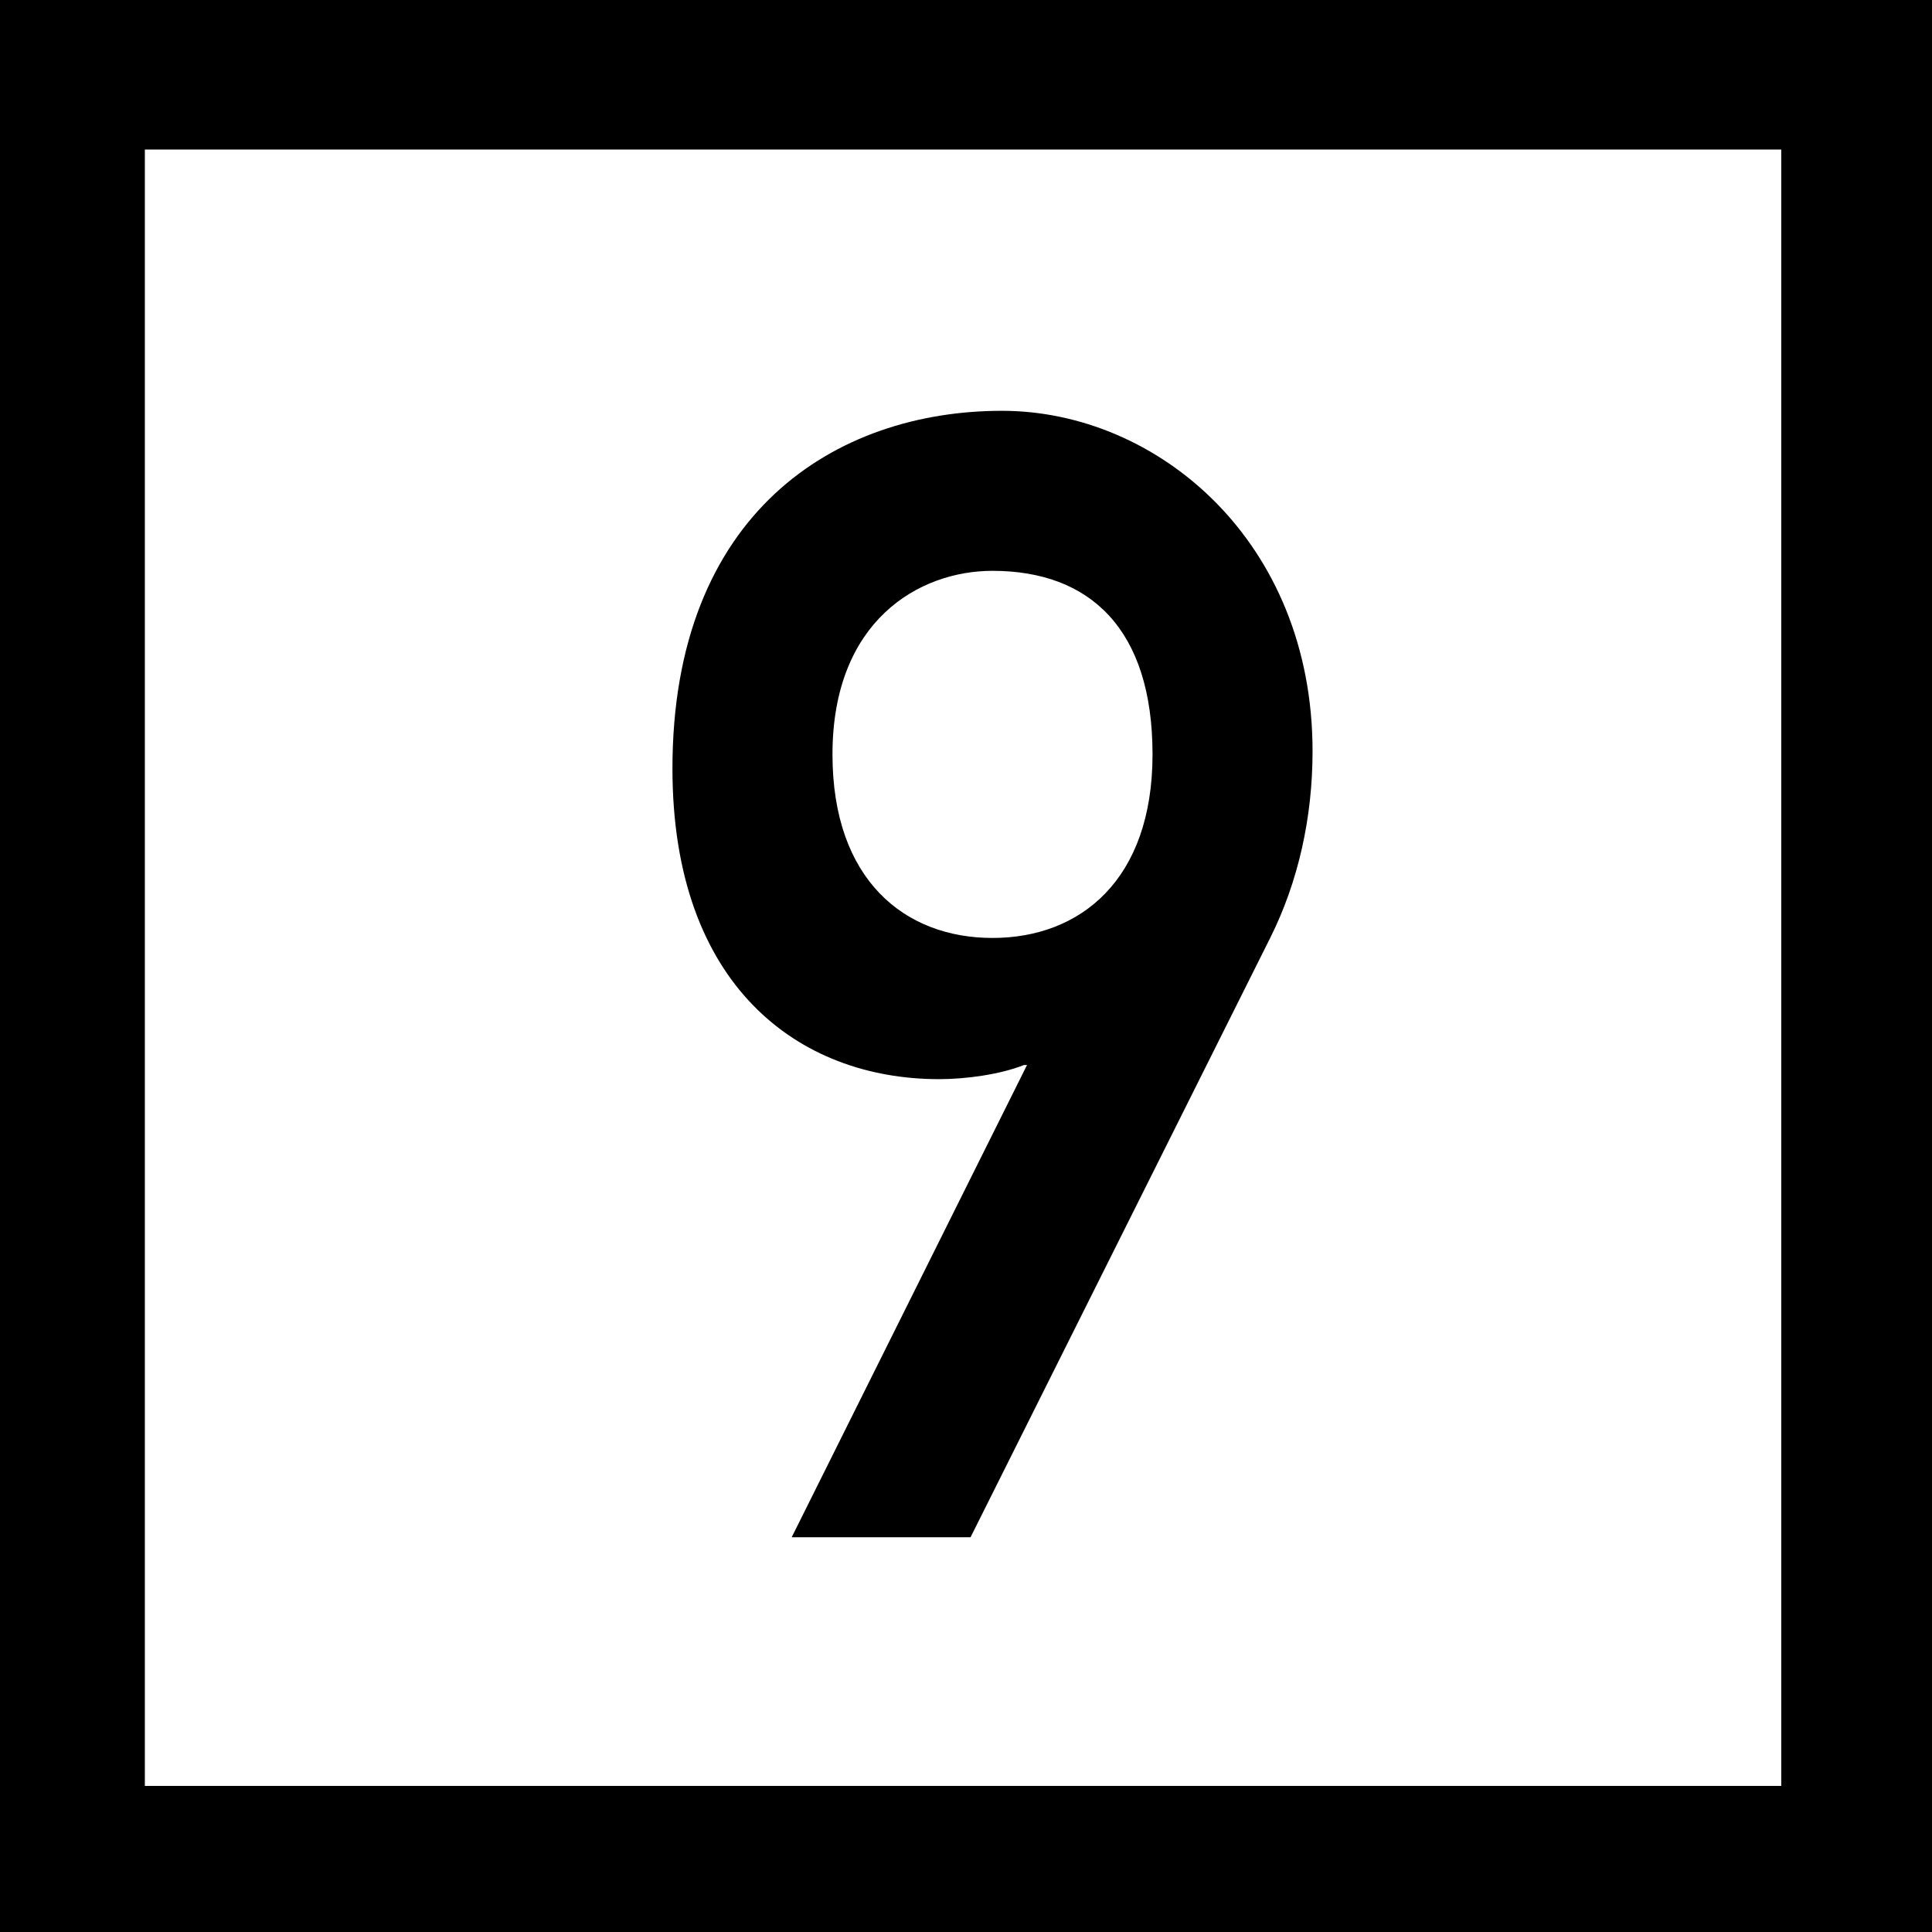
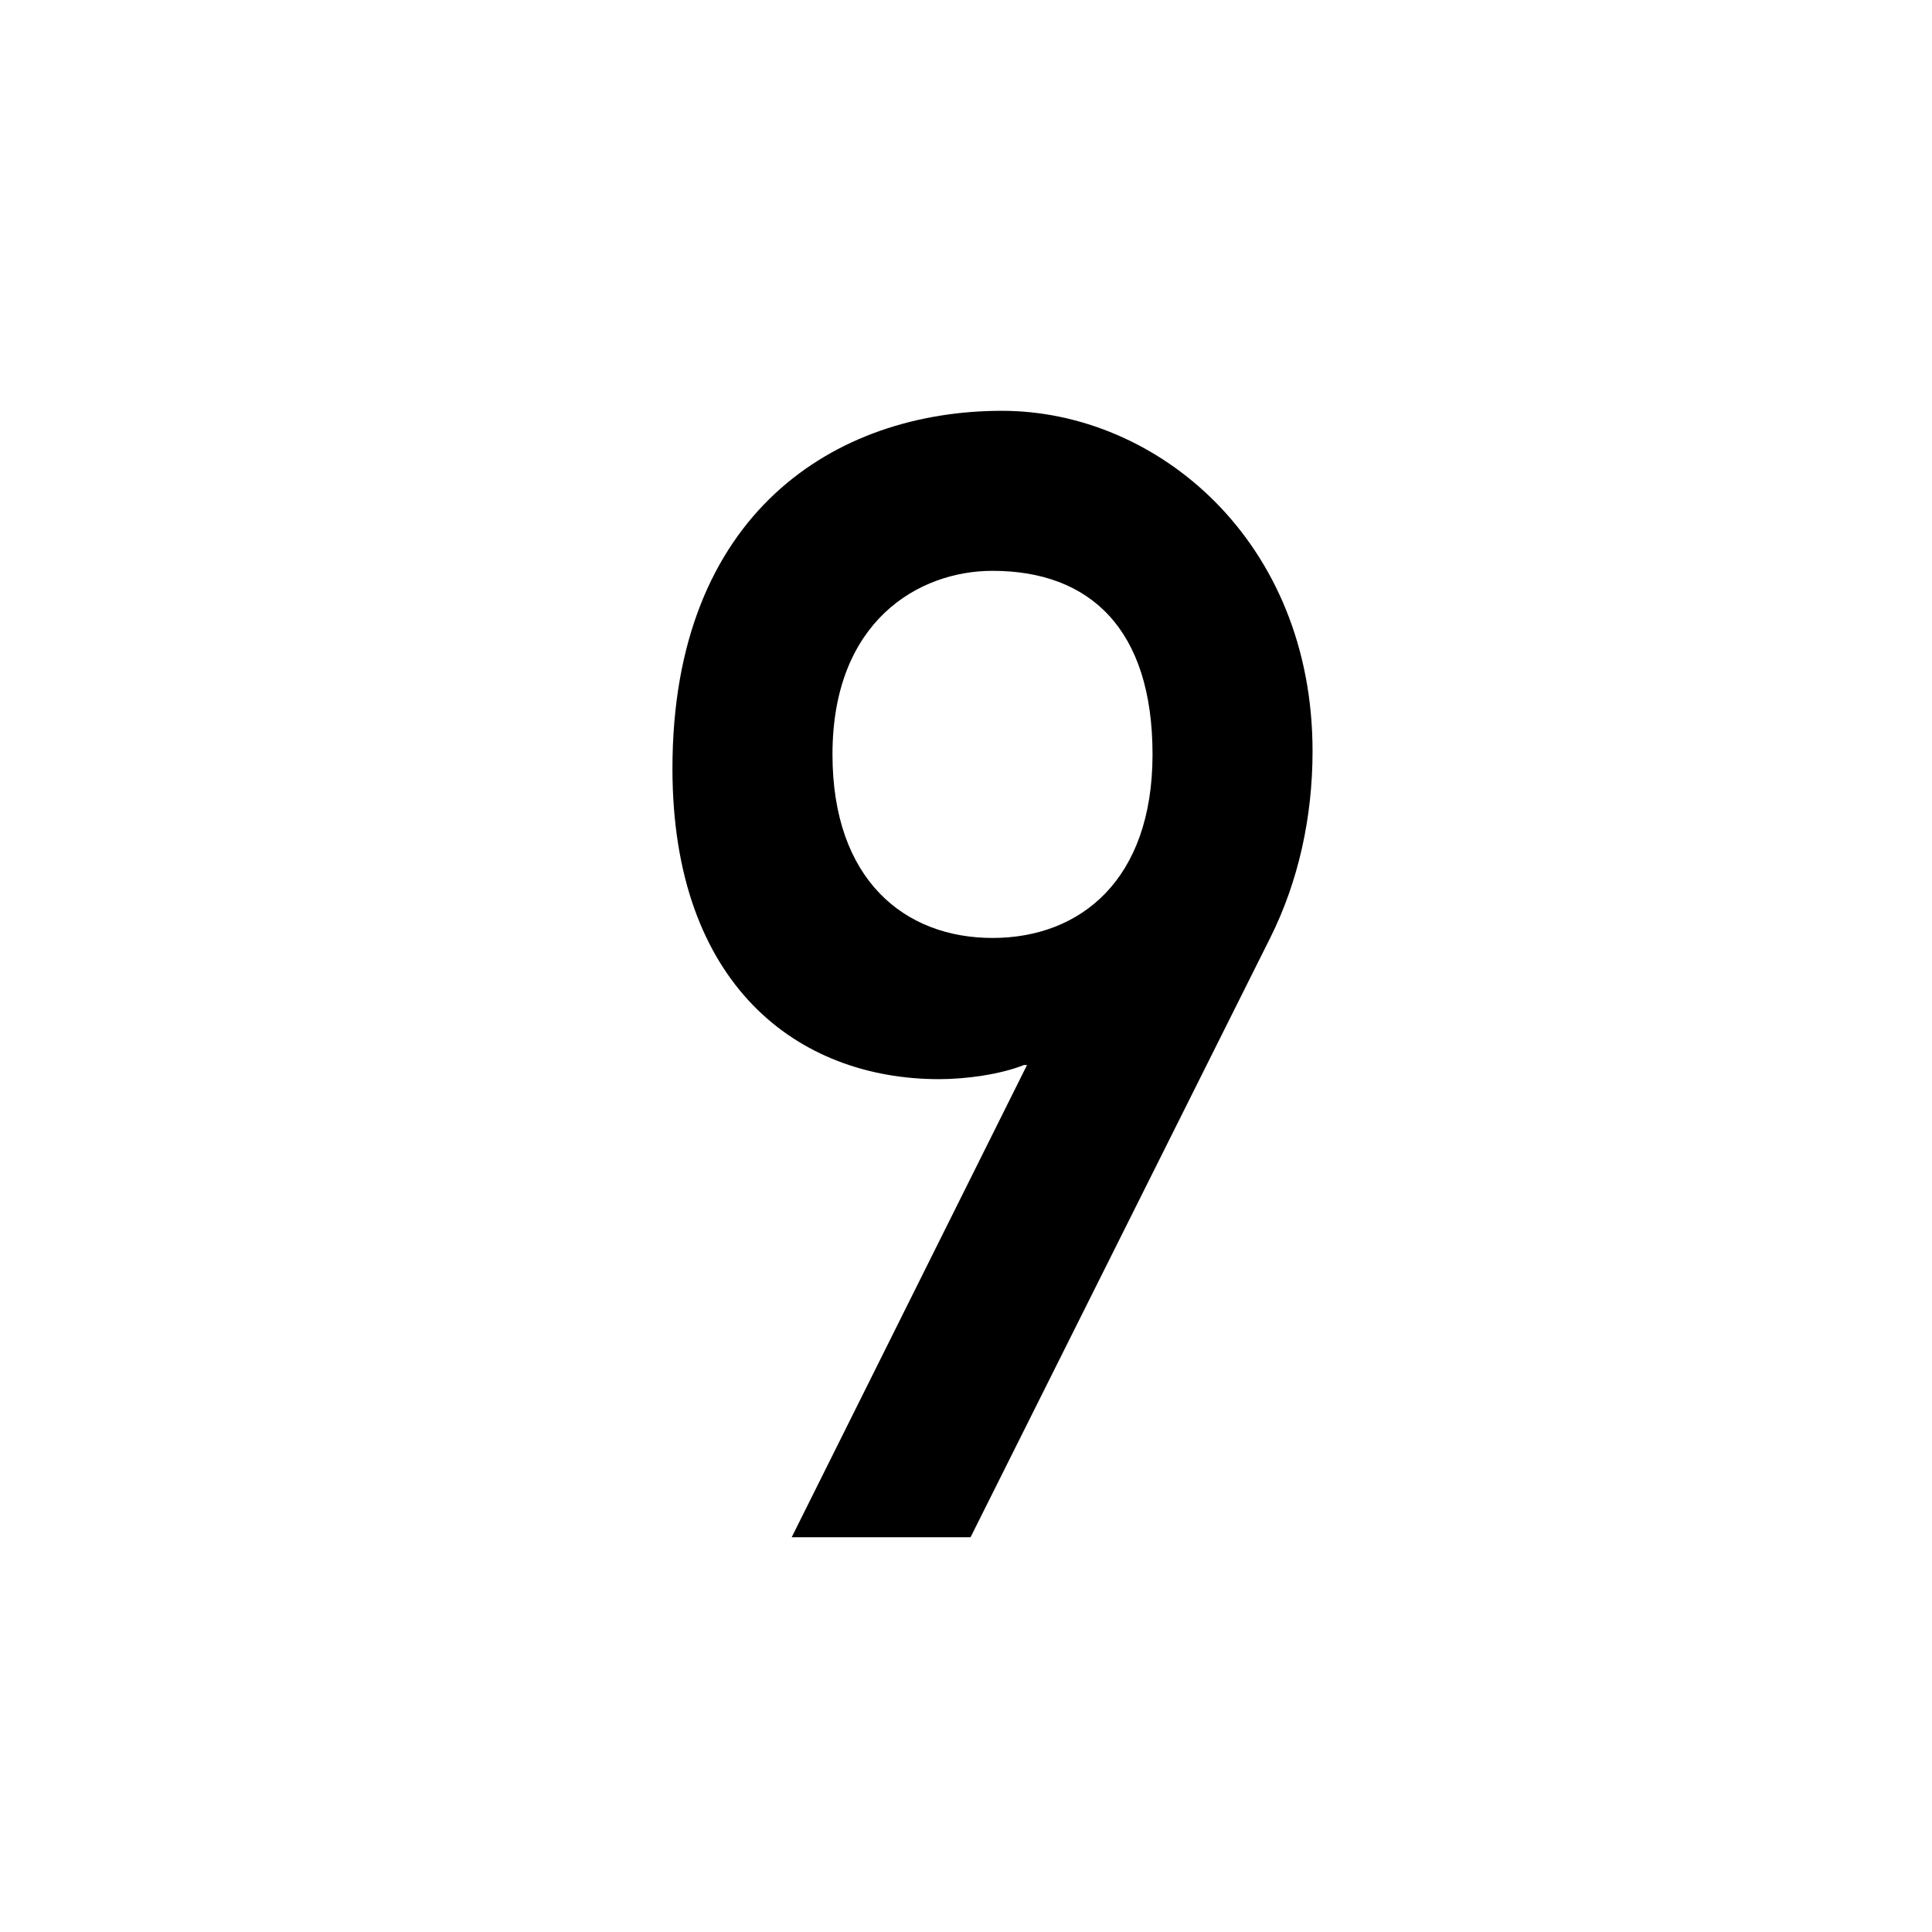
<svg xmlns="http://www.w3.org/2000/svg" version="1.1" id="Layer_1" x="0px" y="0px" width="216px" height="216px" viewBox="0 0 216 216" enable-background="new 0 0 216 216" xml:space="preserve">
-   <path d="M216,216H0V0h216V216z M16.195,199.668h182.951V16.718H16.195V199.668z" />
  <g>
    <path d="M108.507,171.868H88.511l26.31-52.796h-0.351c-2.632,1.052-6.489,1.579-9.472,1.579c-15.786,0-29.818-10.524-29.818-34.73   c0-28.591,18.242-39.992,36.835-39.992c17.364,0,34.73,14.558,34.73,38.062c0,7.367-1.578,14.558-4.737,20.873L108.507,171.868z    M128.854,84.342c0-14.032-7.016-20.522-17.891-20.522c-8.245,0-17.891,5.613-17.891,20.522c0,14.032,8.069,20.522,17.891,20.522   S128.854,98.374,128.854,84.342z" />
  </g>
</svg>